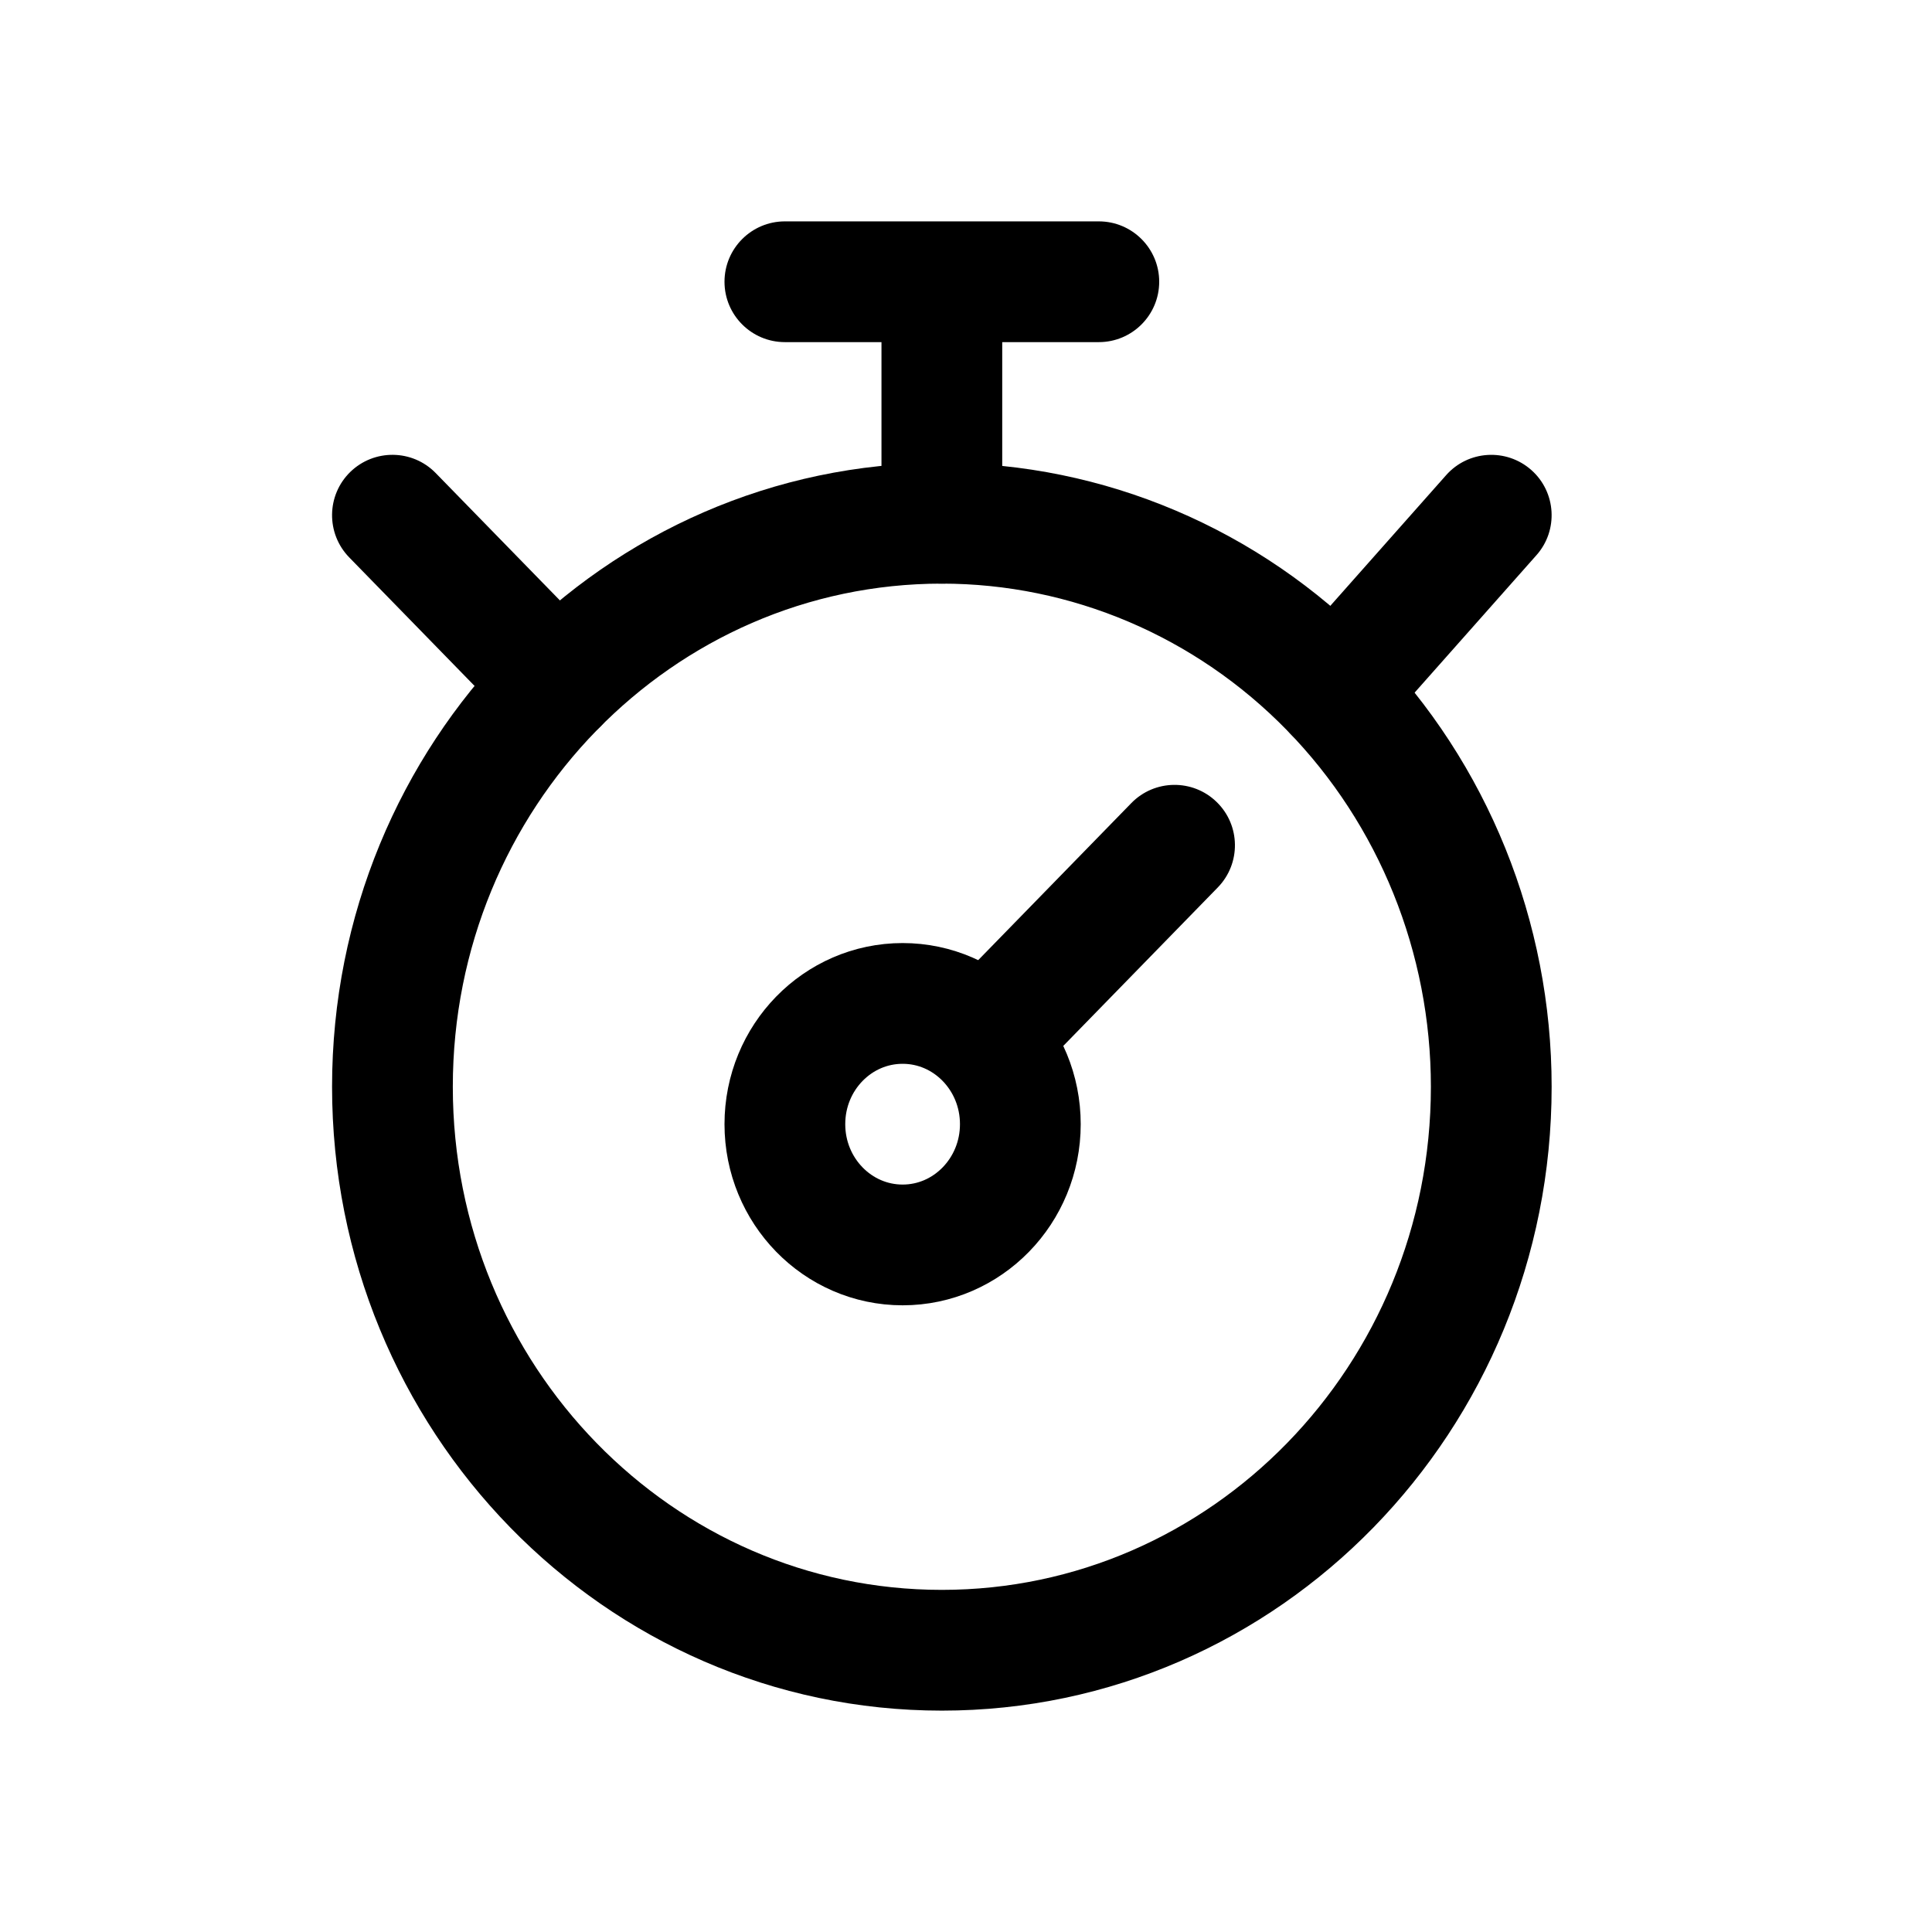
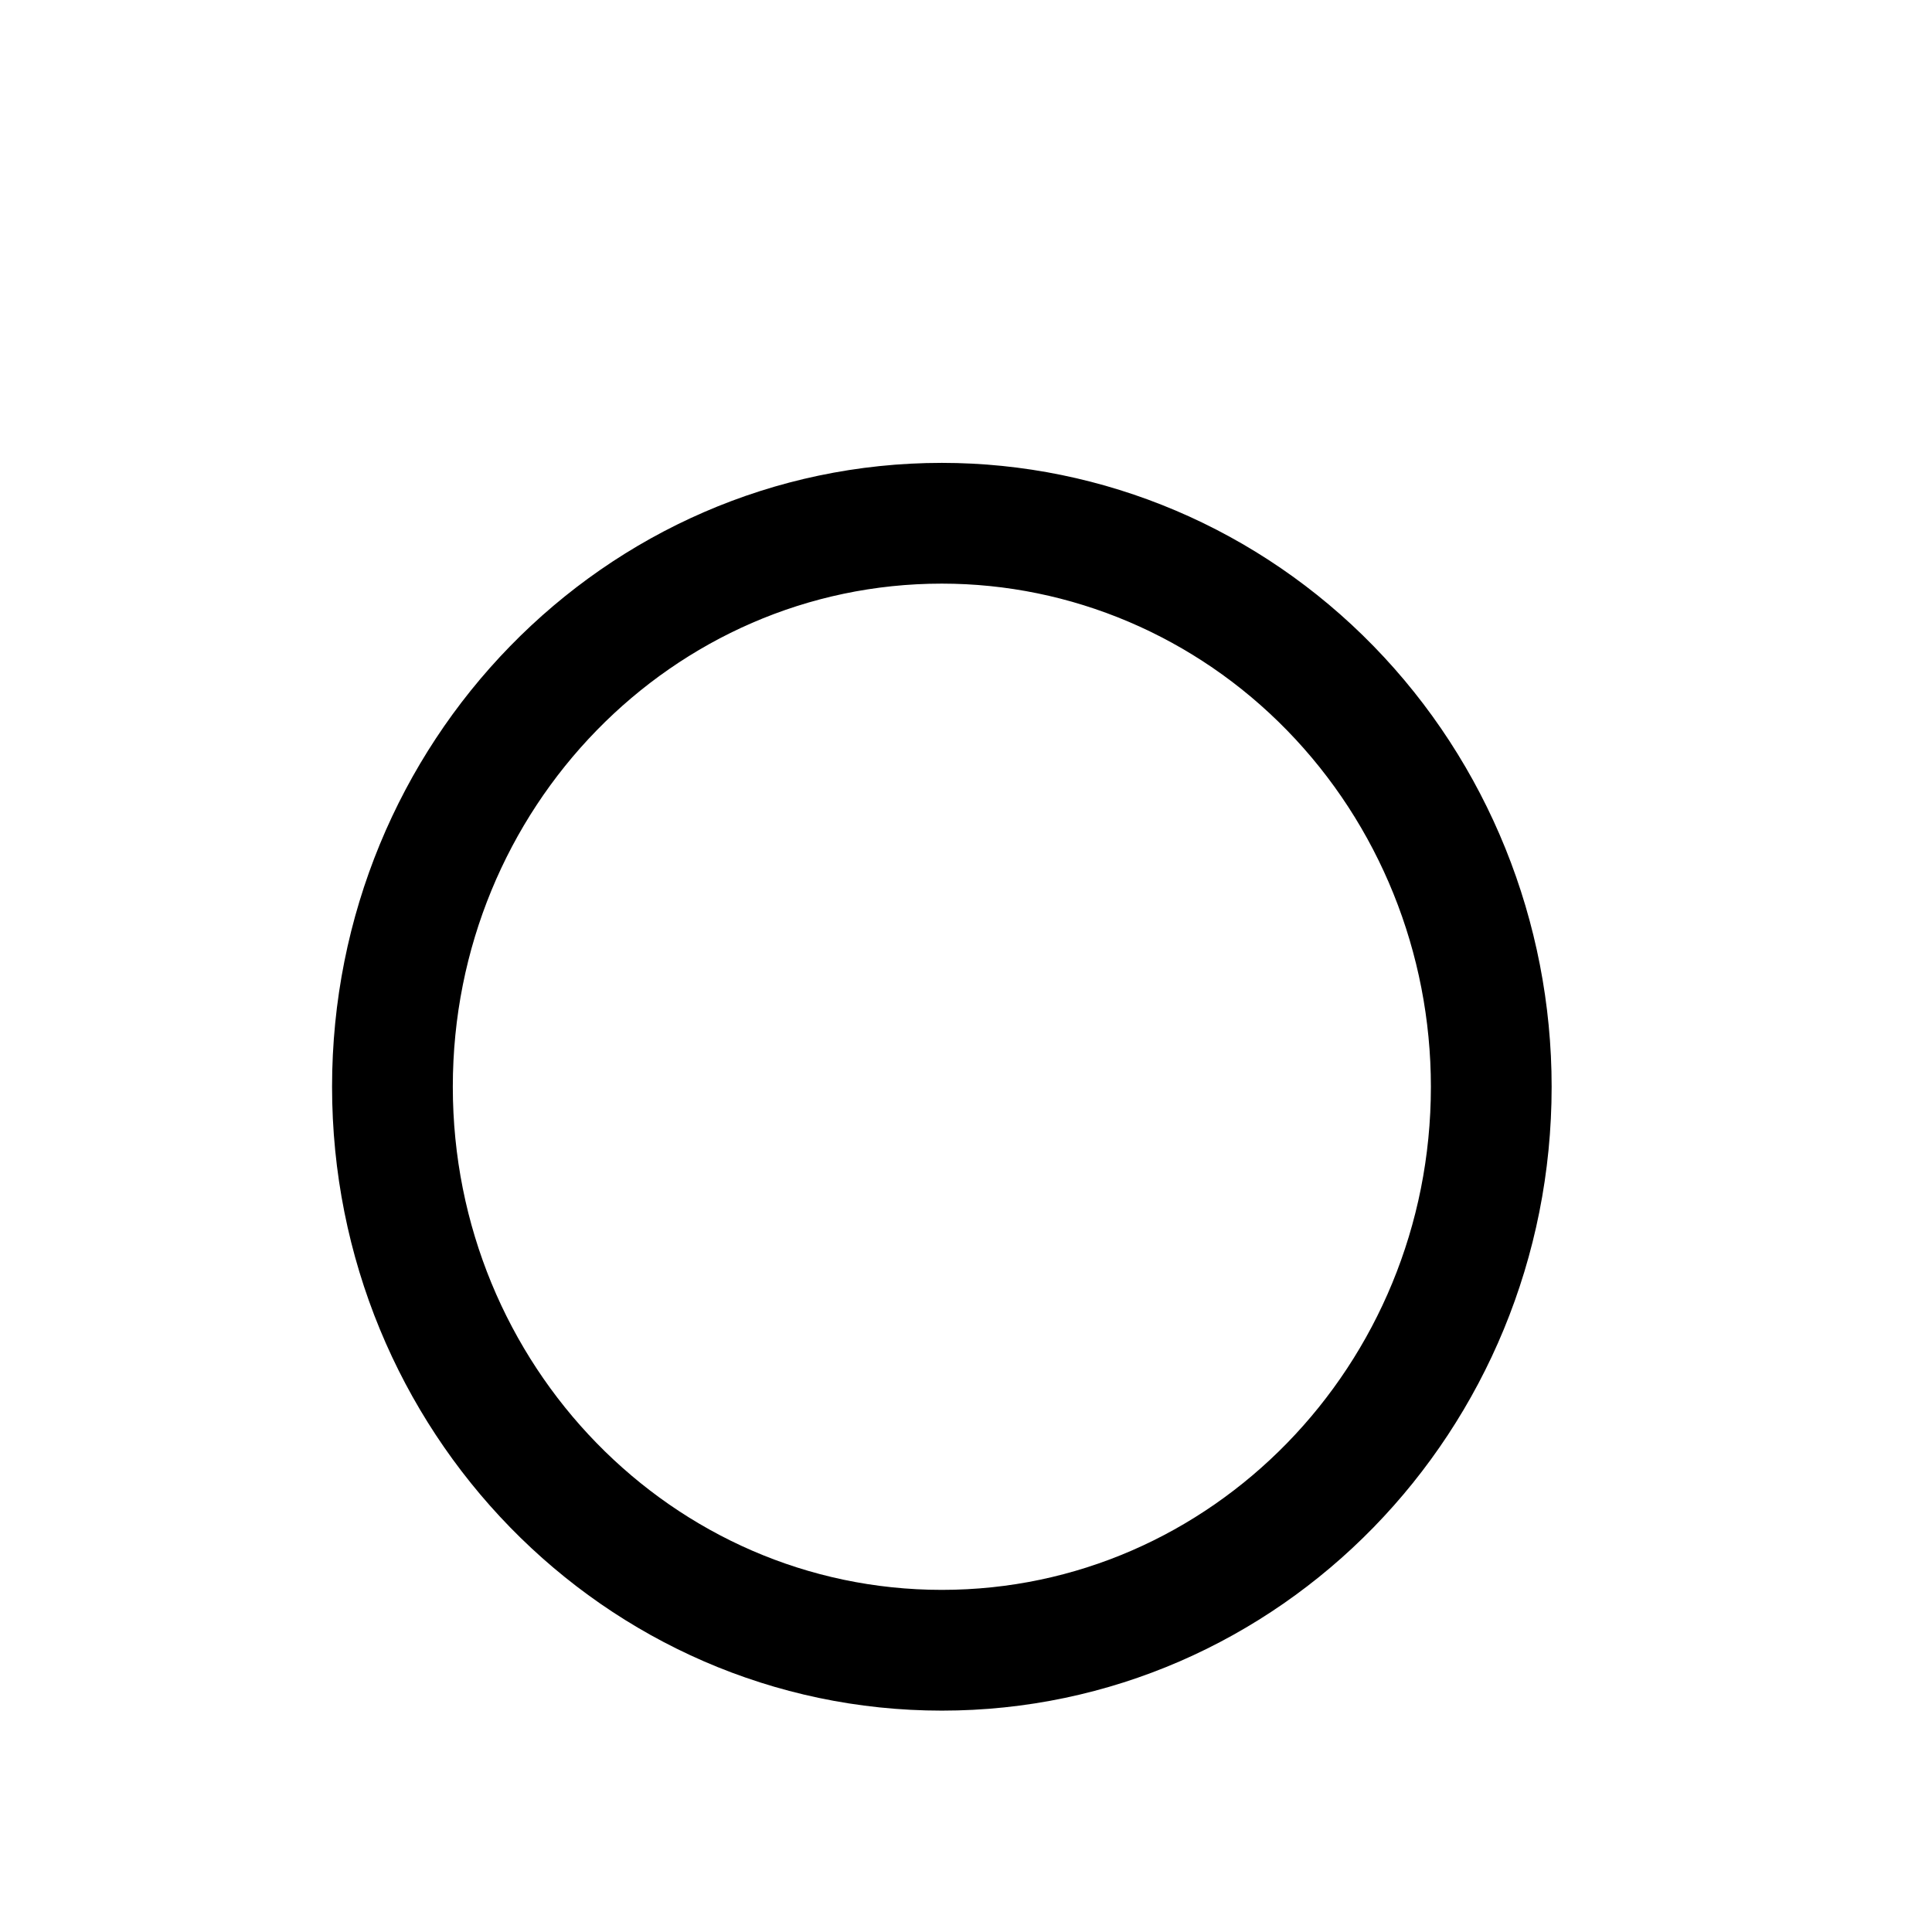
<svg xmlns="http://www.w3.org/2000/svg" width="800px" height="800px" viewBox="0 0 24 24" fill="none">
  <path fill-rule="evenodd" clip-rule="evenodd" d="M18.525 13.5C18.525 17.366 15.469 20.5 11.7 20.5C7.931 20.5 4.875 17.366 4.875 13.5C4.875 9.634 7.931 6.5 11.7 6.5C13.51 6.5 15.246 7.237 16.526 8.55C17.806 9.863 18.525 11.643 18.525 13.5Z" stroke="#000000" stroke-width="1.5" stroke-linecap="round" stroke-linejoin="round" />
-   <path fill-rule="evenodd" clip-rule="evenodd" d="M12.675 13.965C12.675 14.793 12.02 15.465 11.213 15.465C10.405 15.465 9.75 14.793 9.75 13.965C9.75 13.136 10.405 12.465 11.213 12.465C12.02 12.465 12.675 13.136 12.675 13.965Z" stroke="#000000" stroke-width="1.5" stroke-linecap="round" stroke-linejoin="round" />
-   <path d="M10.95 6.5C10.95 6.914 11.286 7.25 11.7 7.25C12.114 7.25 12.45 6.914 12.45 6.5H10.95ZM12.45 3.5C12.45 3.086 12.114 2.75 11.7 2.75C11.286 2.75 10.95 3.086 10.95 3.5H12.45ZM15.128 11.024C15.417 10.727 15.411 10.252 15.114 9.963C14.818 9.674 14.343 9.68 14.054 9.976L15.128 11.024ZM11.714 12.376C11.425 12.673 11.431 13.148 11.727 13.437C12.024 13.726 12.499 13.72 12.788 13.424L11.714 12.376ZM13.65 4.25C14.064 4.25 14.4 3.914 14.4 3.5C14.4 3.086 14.064 2.75 13.65 2.75V4.25ZM9.75 2.75C9.336 2.75 9 3.086 9 3.5C9 3.914 9.336 4.25 9.75 4.25V2.75ZM19.086 6.897C19.361 6.588 19.332 6.113 19.023 5.839C18.712 5.564 18.238 5.593 17.964 5.903L19.086 6.897ZM16.014 8.103C15.739 8.412 15.768 8.887 16.078 9.161C16.387 9.436 16.861 9.407 17.136 9.097L16.014 8.103ZM5.412 5.876C5.123 5.58 4.648 5.574 4.351 5.863C4.055 6.152 4.049 6.627 4.338 6.924L5.412 5.876ZM6.386 9.024C6.675 9.32 7.149 9.326 7.446 9.037C7.743 8.748 7.749 8.273 7.46 7.976L6.386 9.024ZM12.45 6.5V3.5H10.95V6.5H12.45ZM14.054 9.976L11.714 12.376L12.788 13.424L15.128 11.024L14.054 9.976ZM13.65 2.75H9.75V4.25H13.65V2.75ZM17.964 5.903L16.014 8.103L17.136 9.097L19.086 6.897L17.964 5.903ZM4.338 6.924L6.386 9.024L7.46 7.976L5.412 5.876L4.338 6.924Z" fill="#000000" />
</svg>